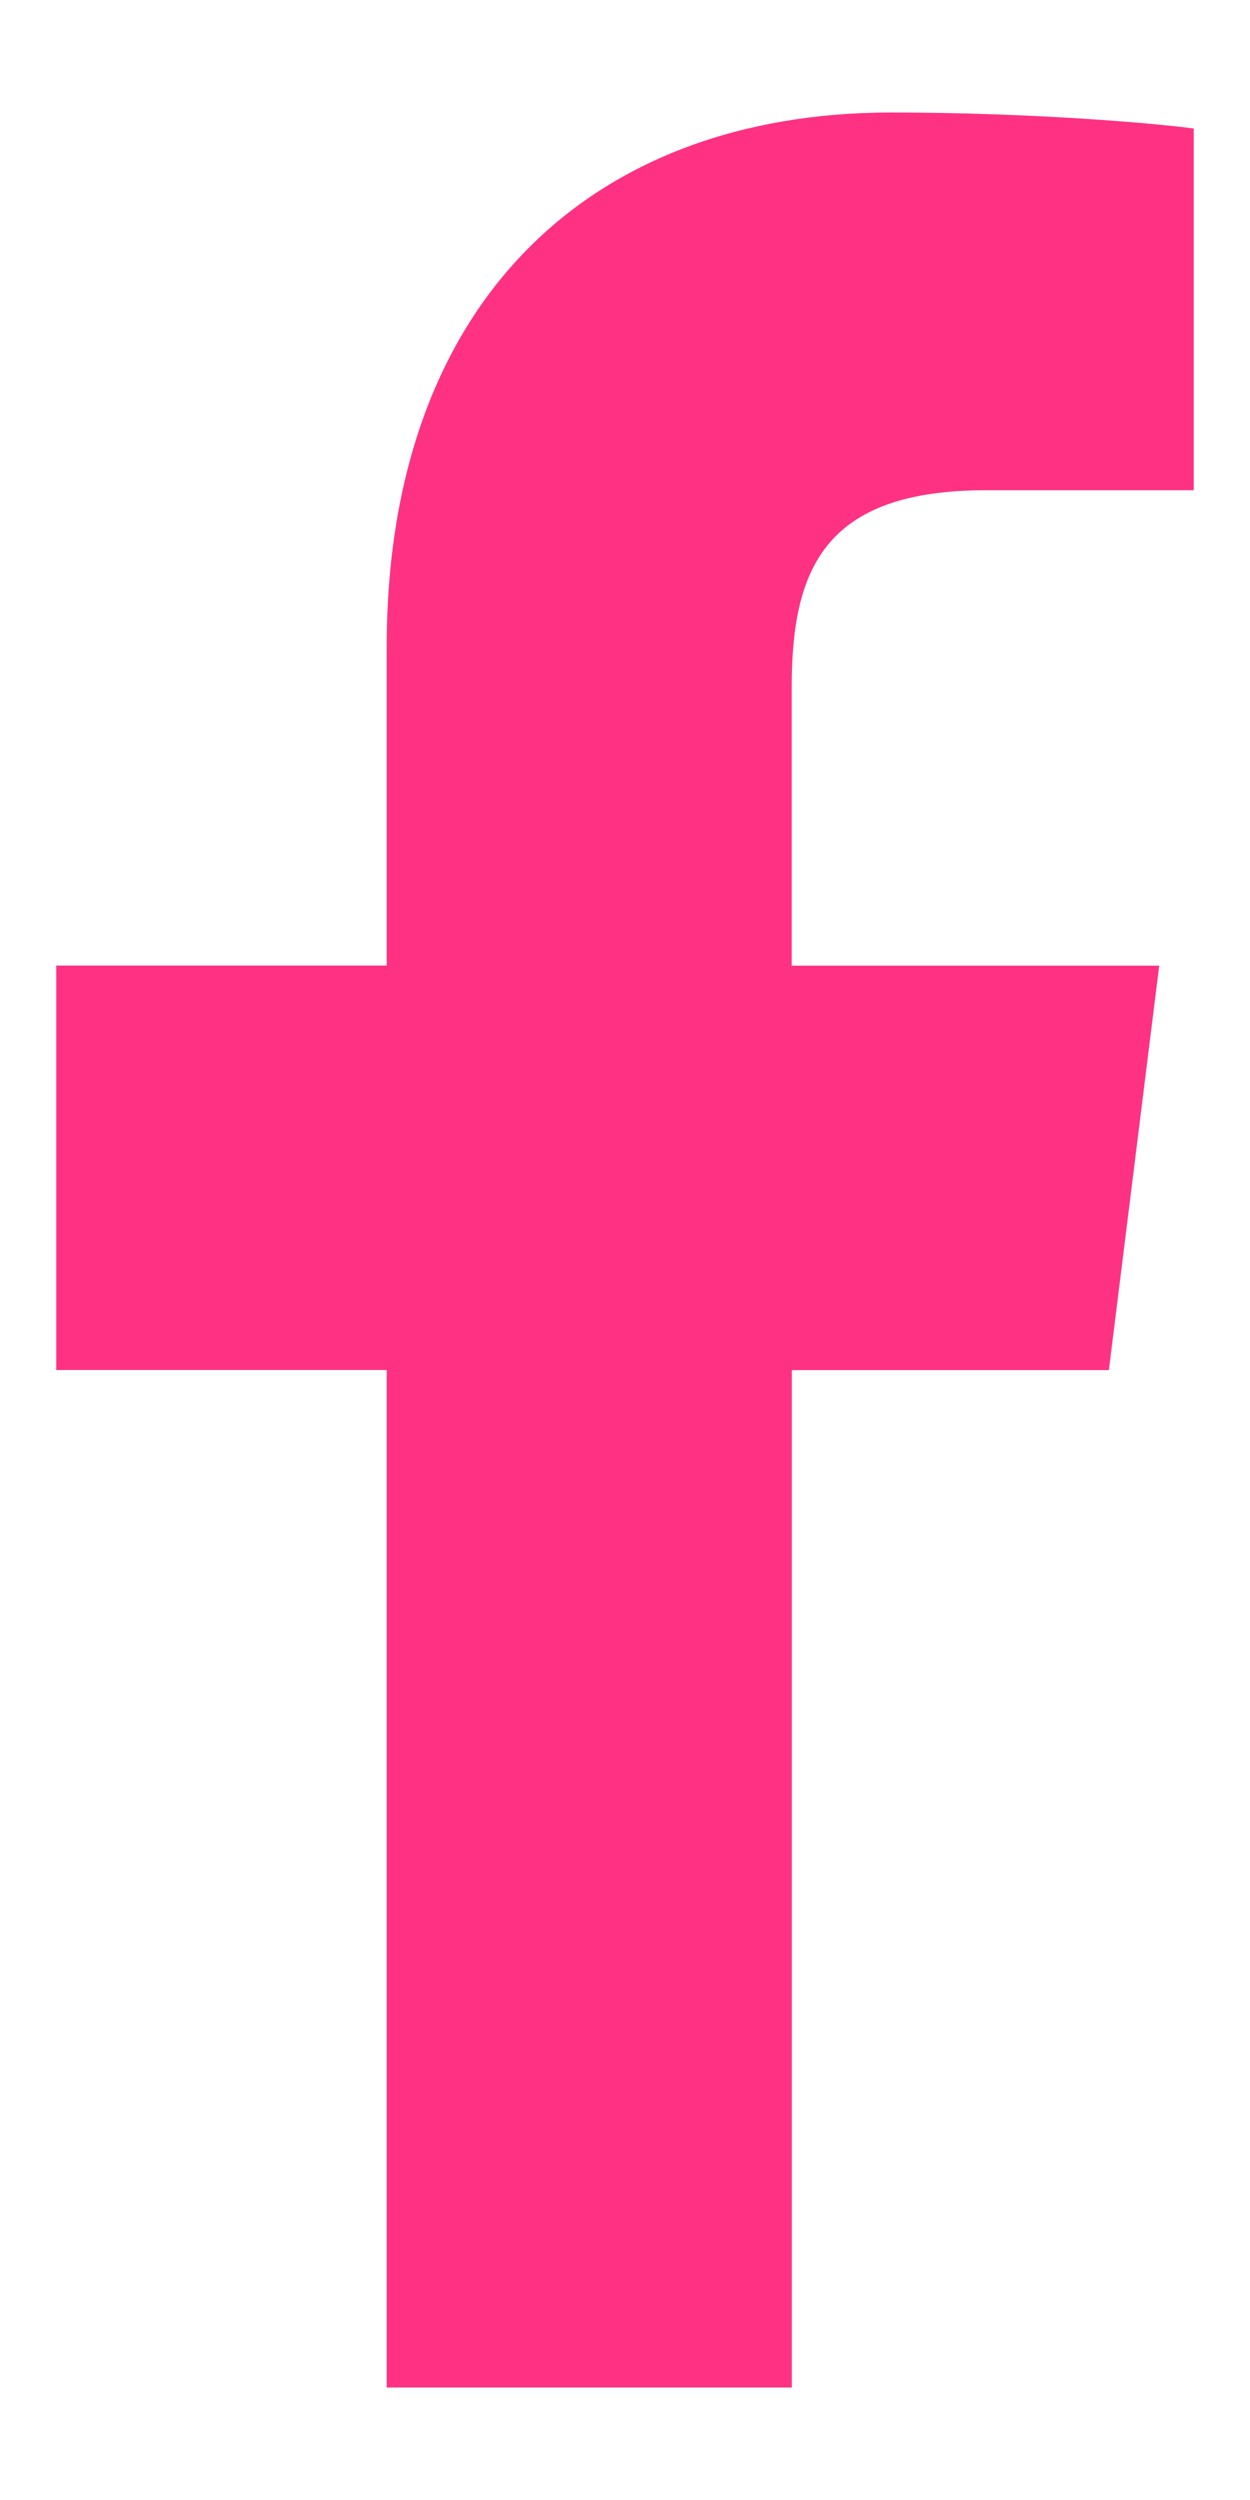
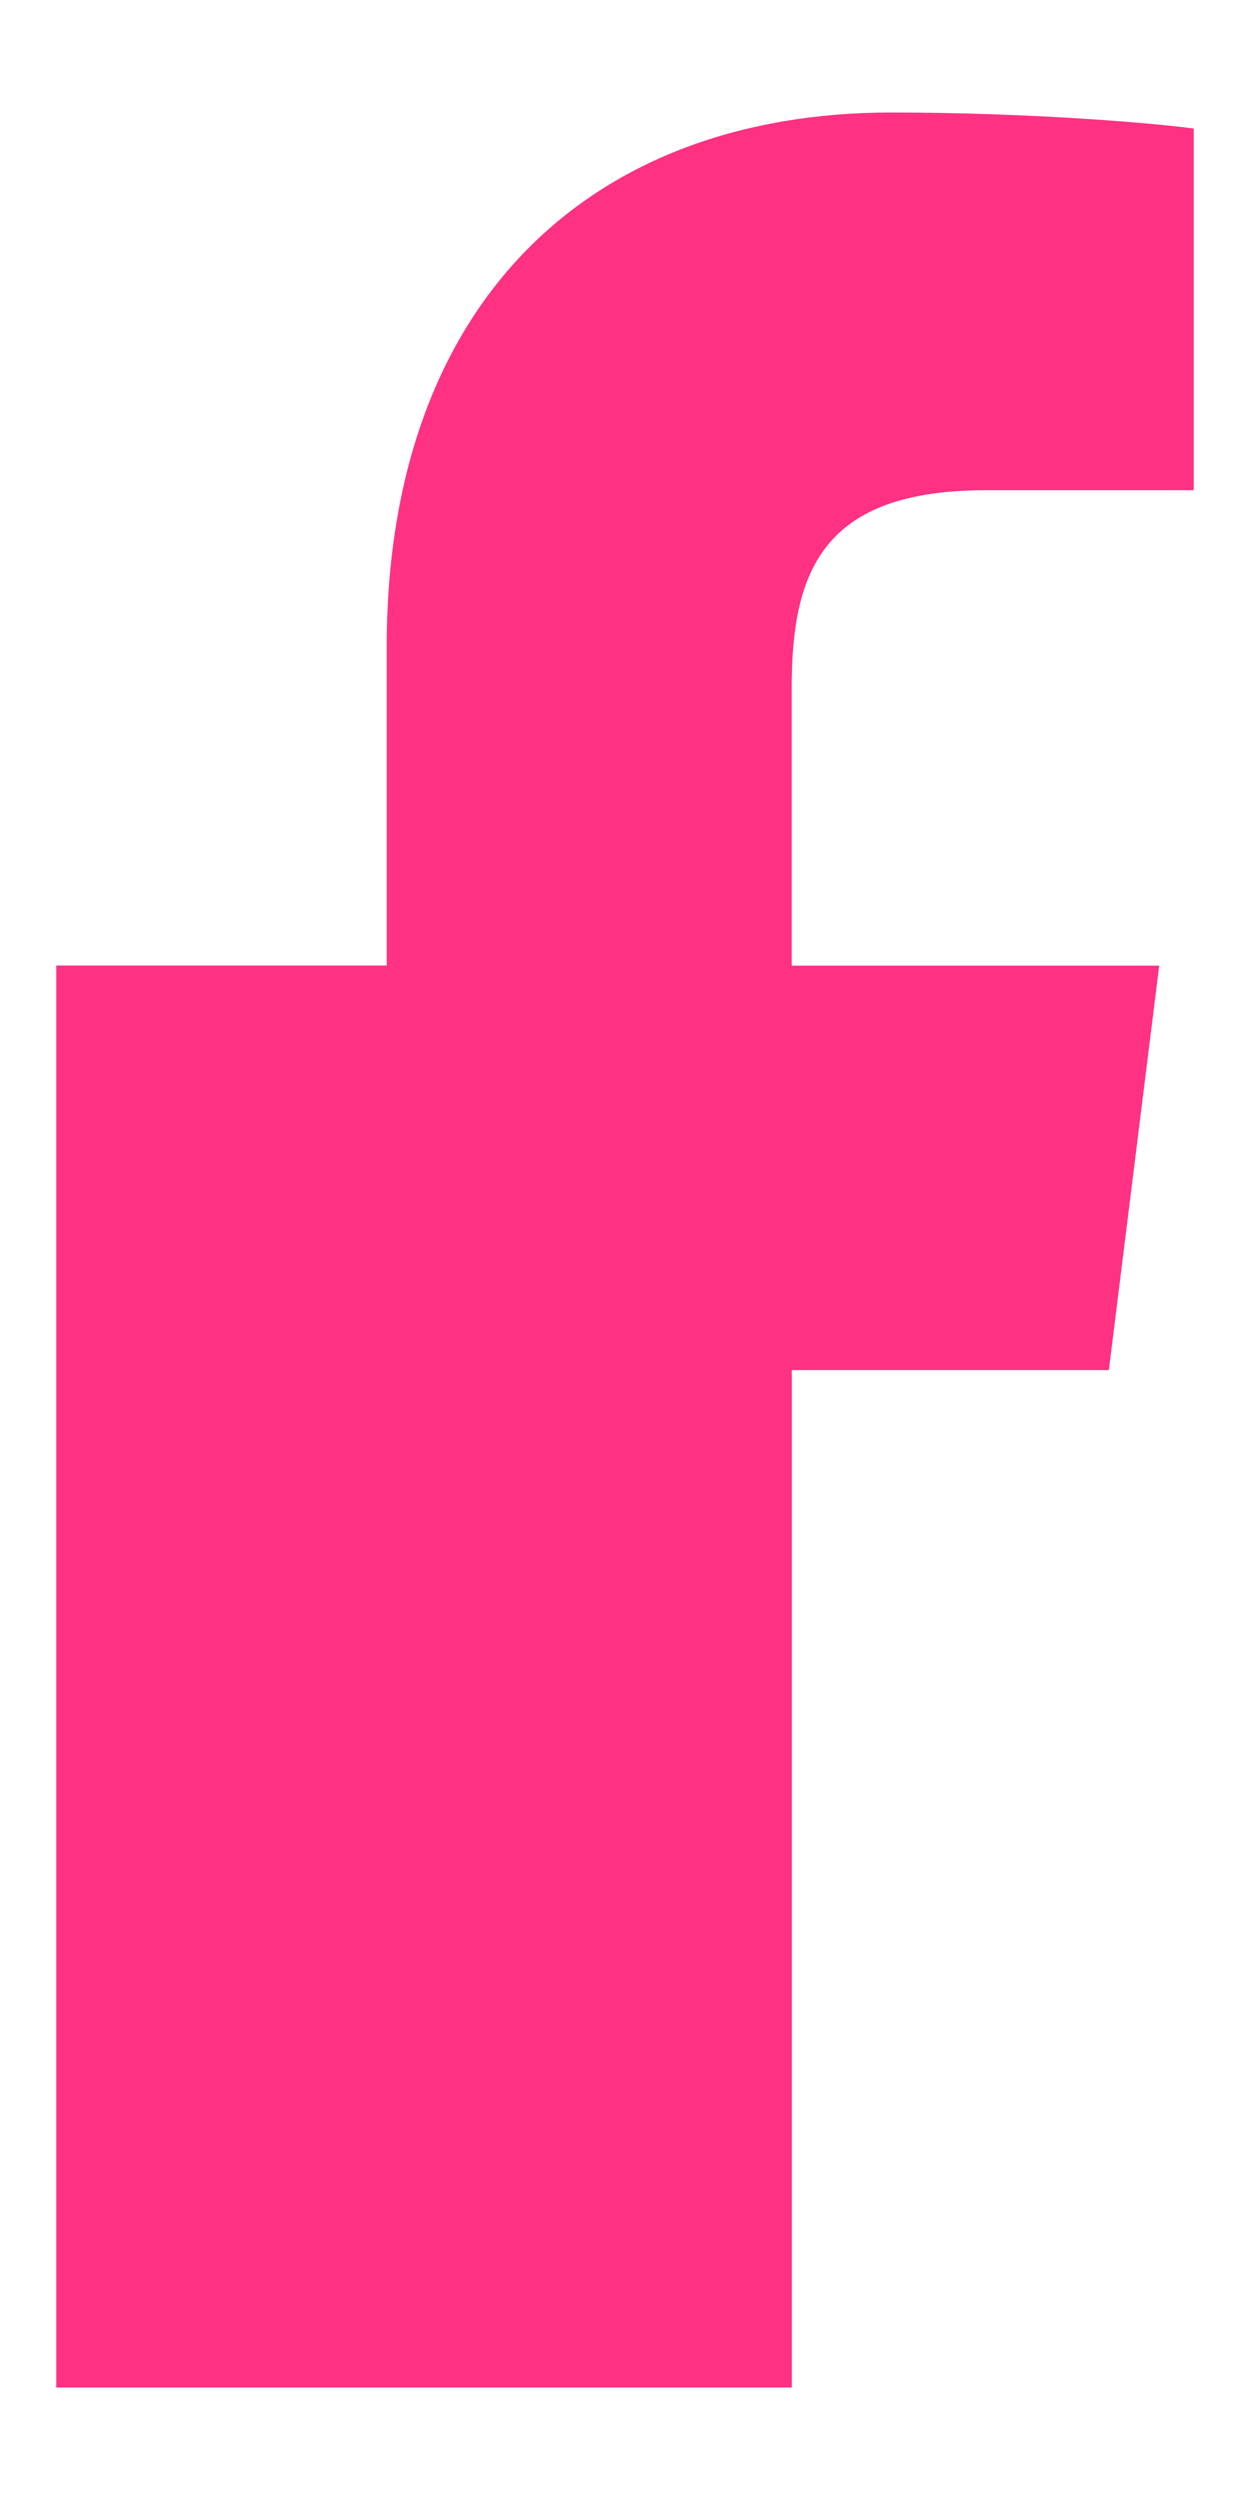
<svg xmlns="http://www.w3.org/2000/svg" width="11" height="22" viewBox="0 0 11 22" fill="none">
-   <path d="M8.678 4.314H10.505V1.131C10.19 1.088 9.106 0.99 7.843 0.99C5.208 0.99 3.403 2.647 3.403 5.694V8.497H0.495V12.056H3.403V21.01H6.968V12.057H9.758L10.201 8.498H6.967V6.047C6.968 5.018 7.245 4.314 8.678 4.314Z" fill="#FF3183" />
+   <path d="M8.678 4.314H10.505V1.131C10.19 1.088 9.106 0.99 7.843 0.99C5.208 0.99 3.403 2.647 3.403 5.694V8.497H0.495V12.056V21.01H6.968V12.057H9.758L10.201 8.498H6.967V6.047C6.968 5.018 7.245 4.314 8.678 4.314Z" fill="#FF3183" />
</svg>